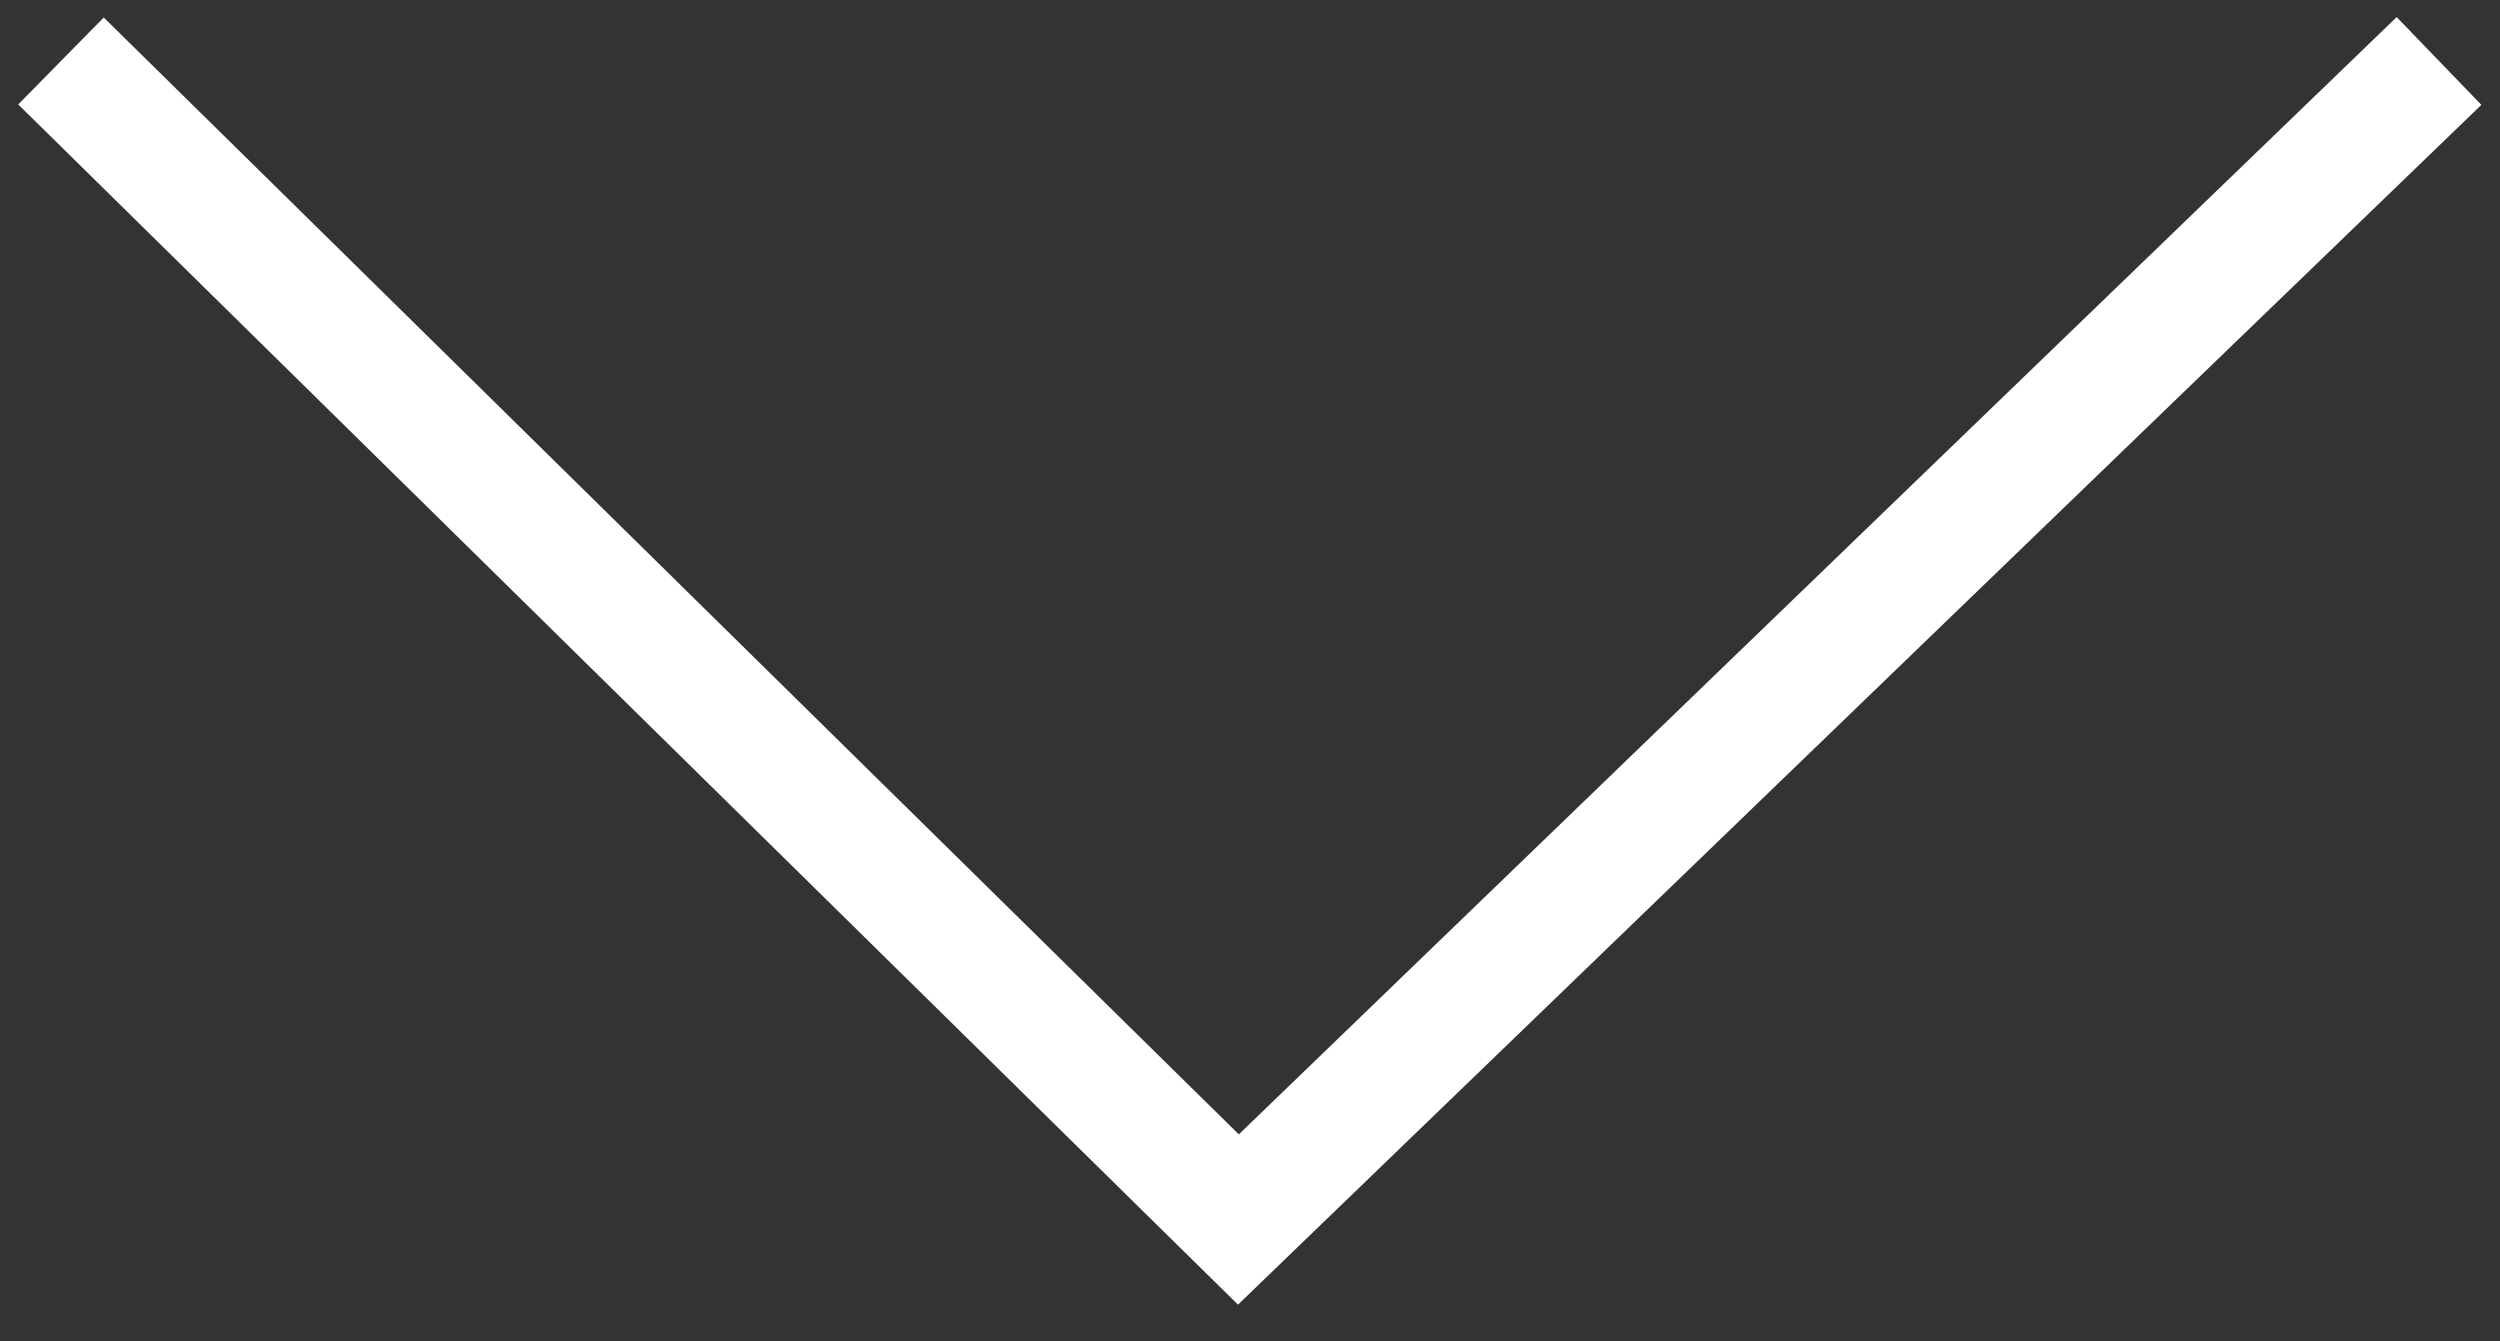
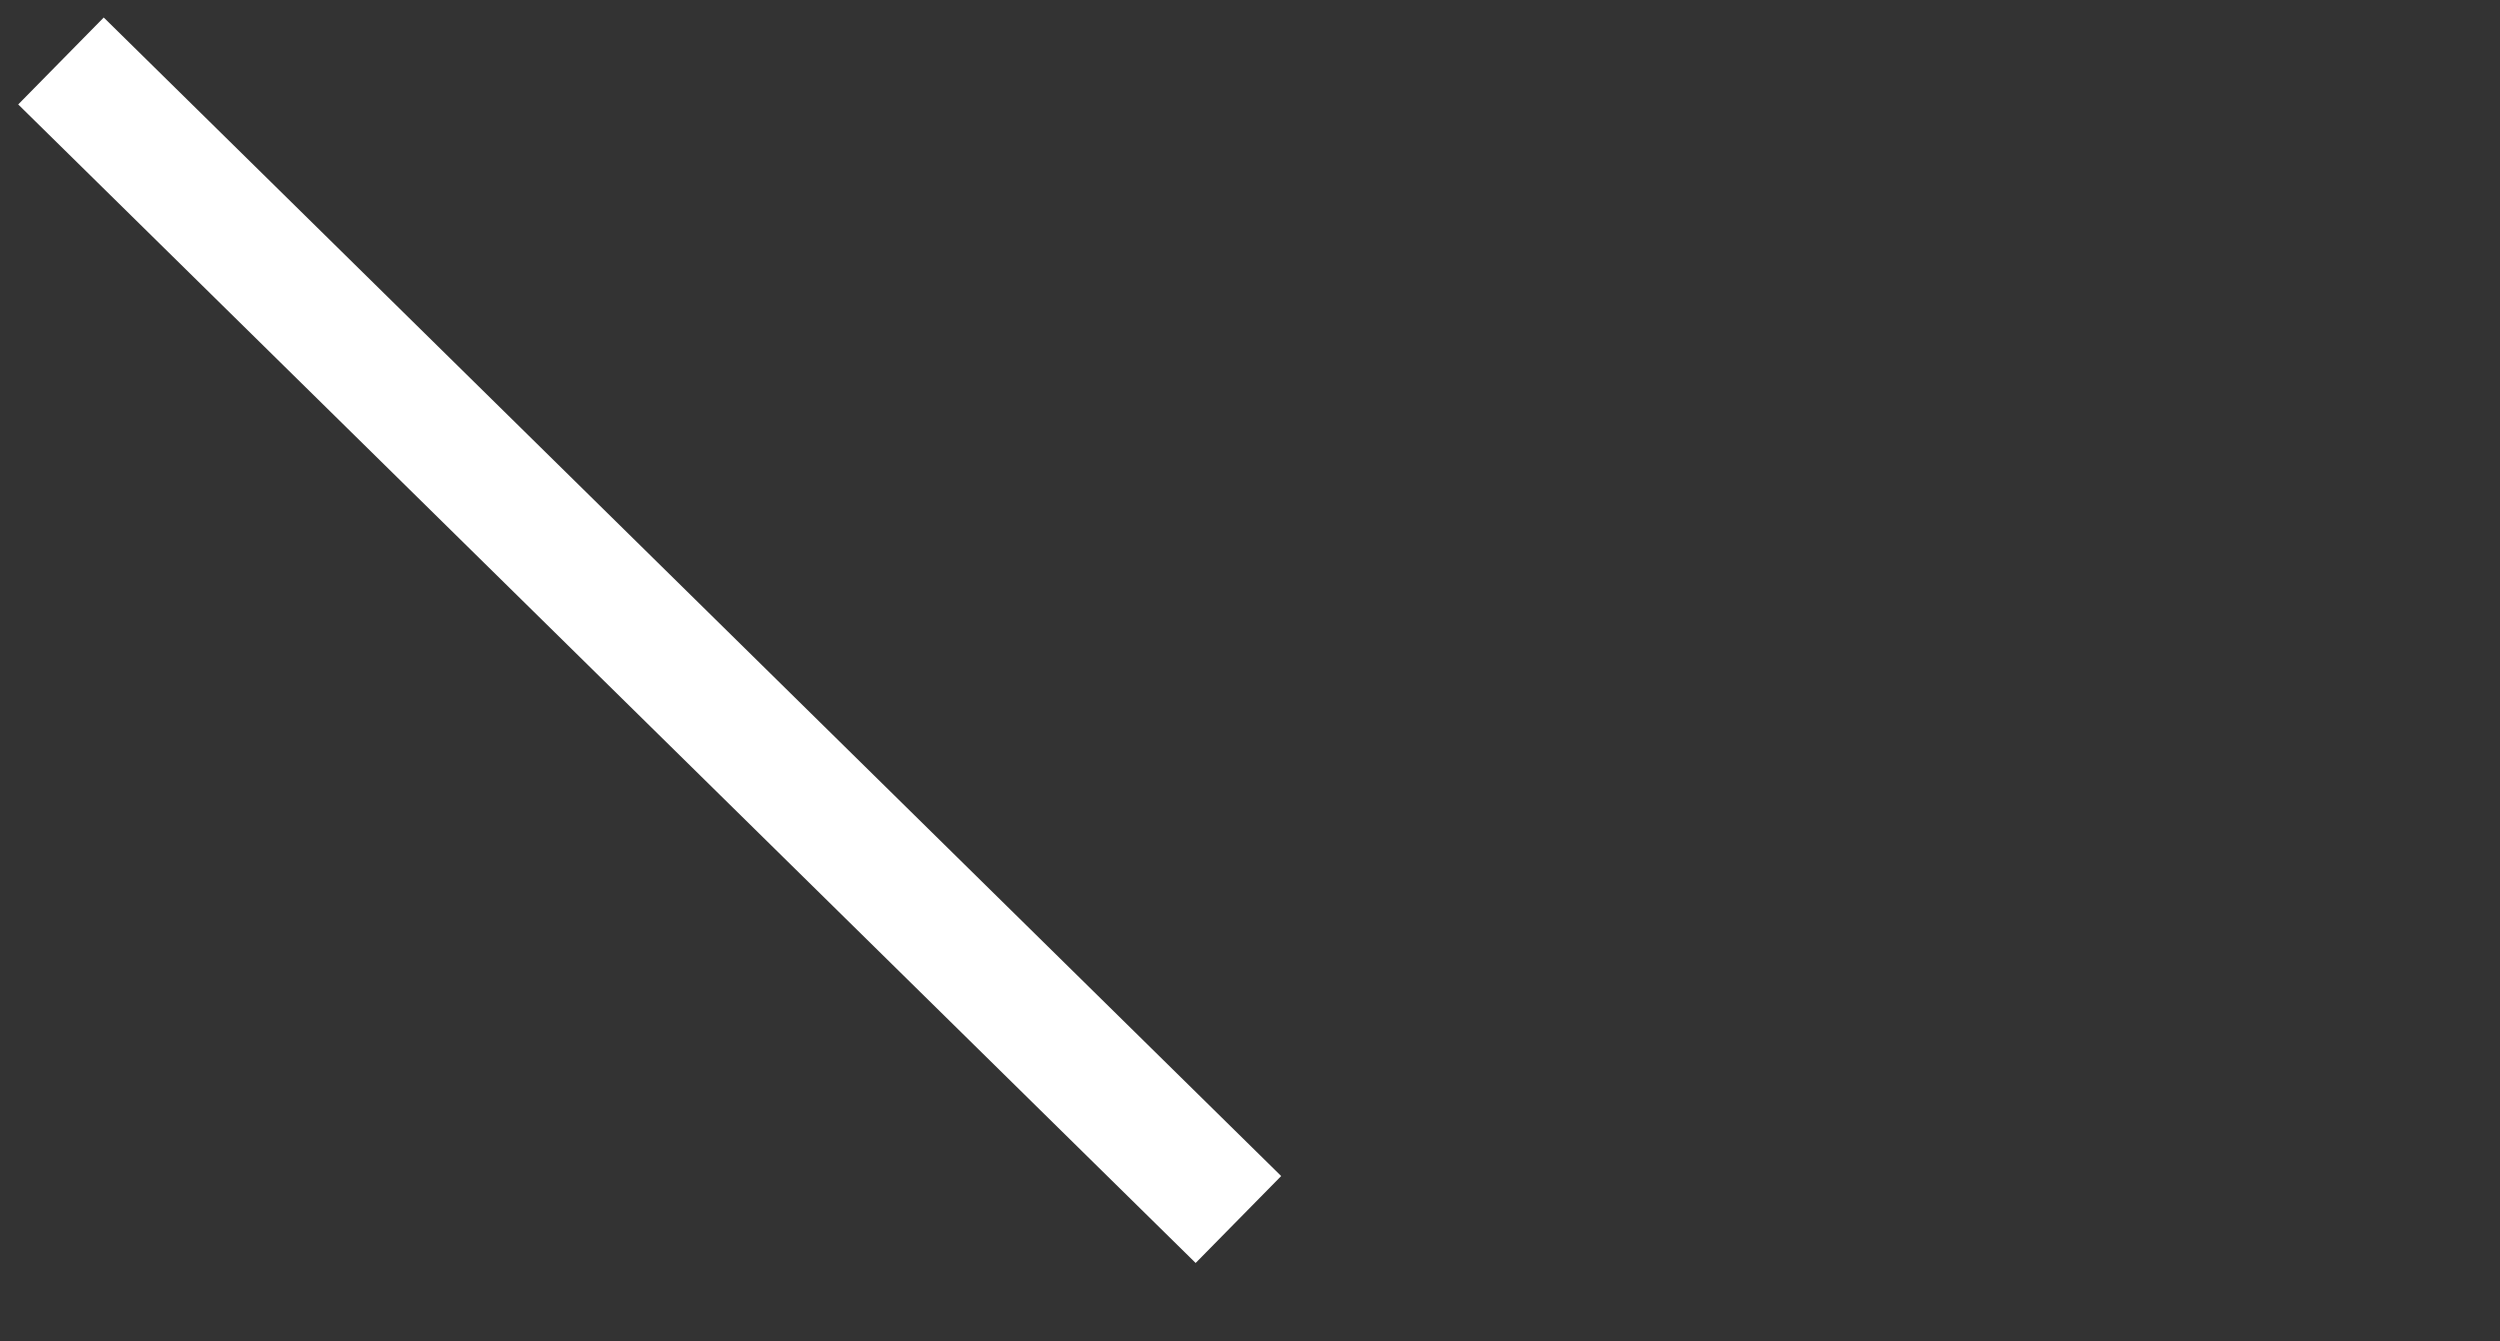
<svg xmlns="http://www.w3.org/2000/svg" height="22" width="41" viewBox="0 0 41 22">
  <rect x="0" y="0" width="41" height="22" fill="#333333" stroke="none" />
-   <path id="cookie-policy-widget-icon-arrow" stroke-linejoin="miter" stroke-linecap="butt" stroke-width="2" stroke="#ffffff" fill="none" fill-rule="evenodd" d="M 1 1 L 20.31 20 L 40 1" />
+   <path id="cookie-policy-widget-icon-arrow" stroke-linejoin="miter" stroke-linecap="butt" stroke-width="2" stroke="#ffffff" fill="none" fill-rule="evenodd" d="M 1 1 L 20.31 20 " />
</svg>